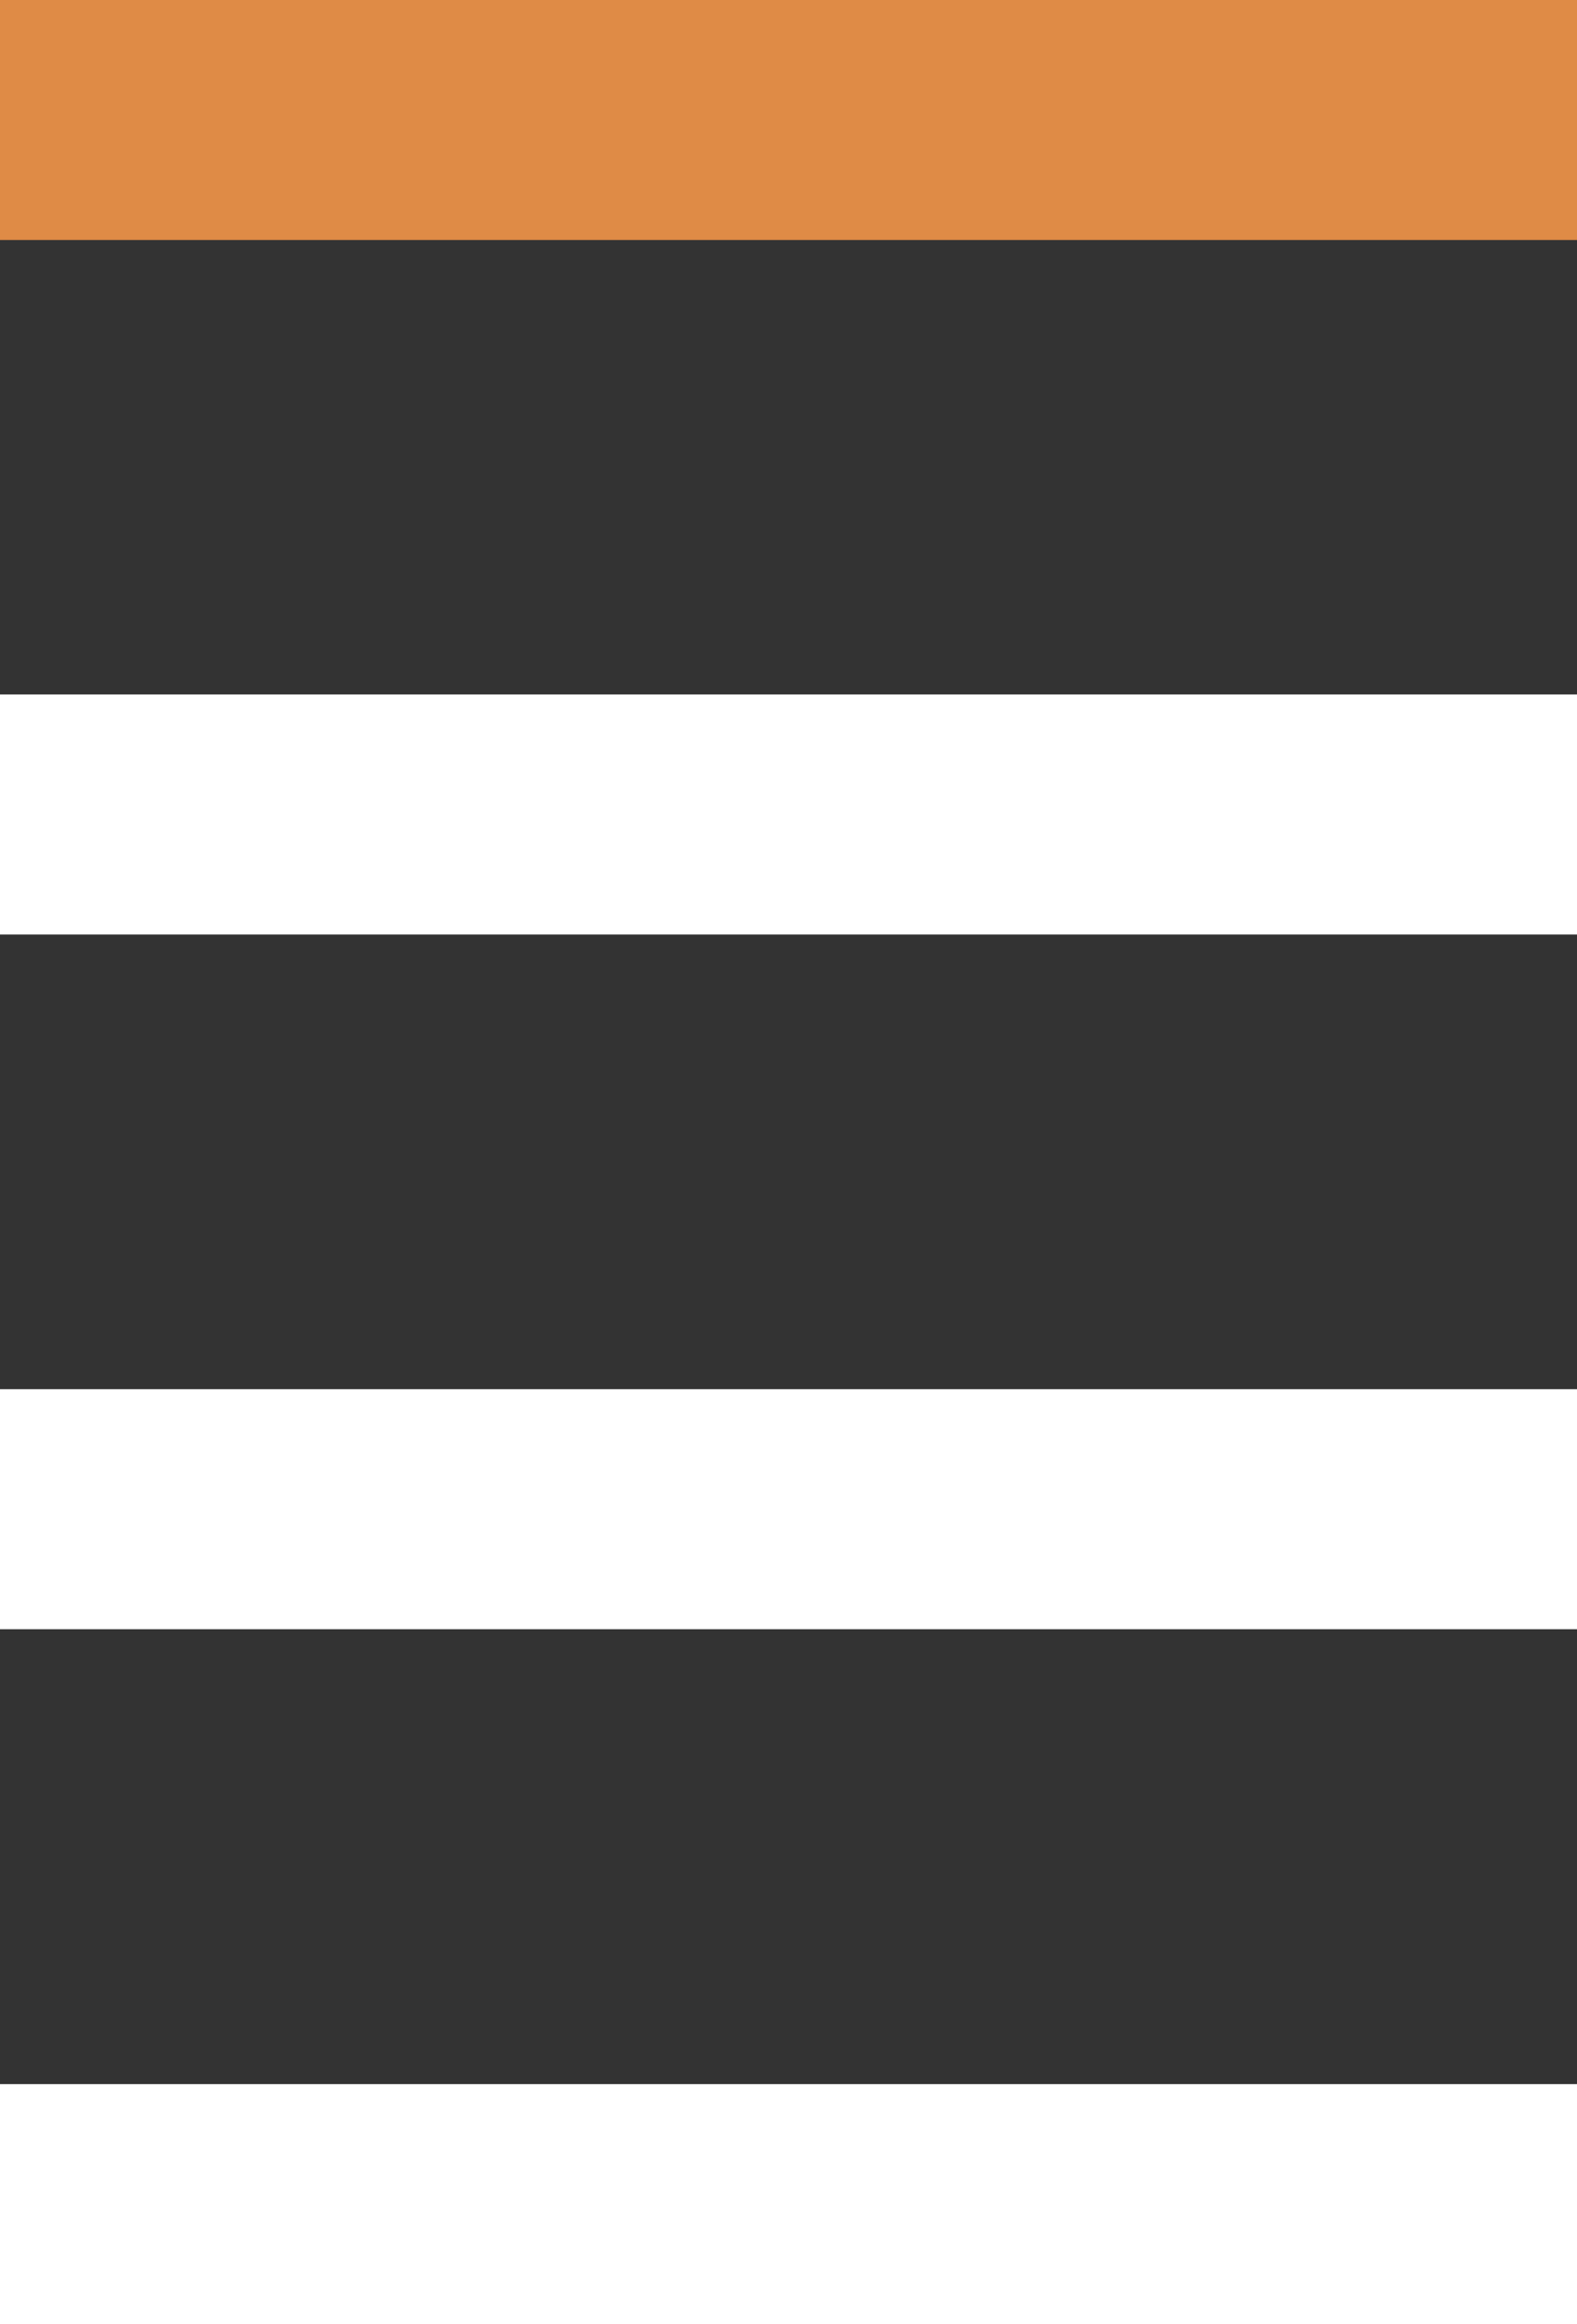
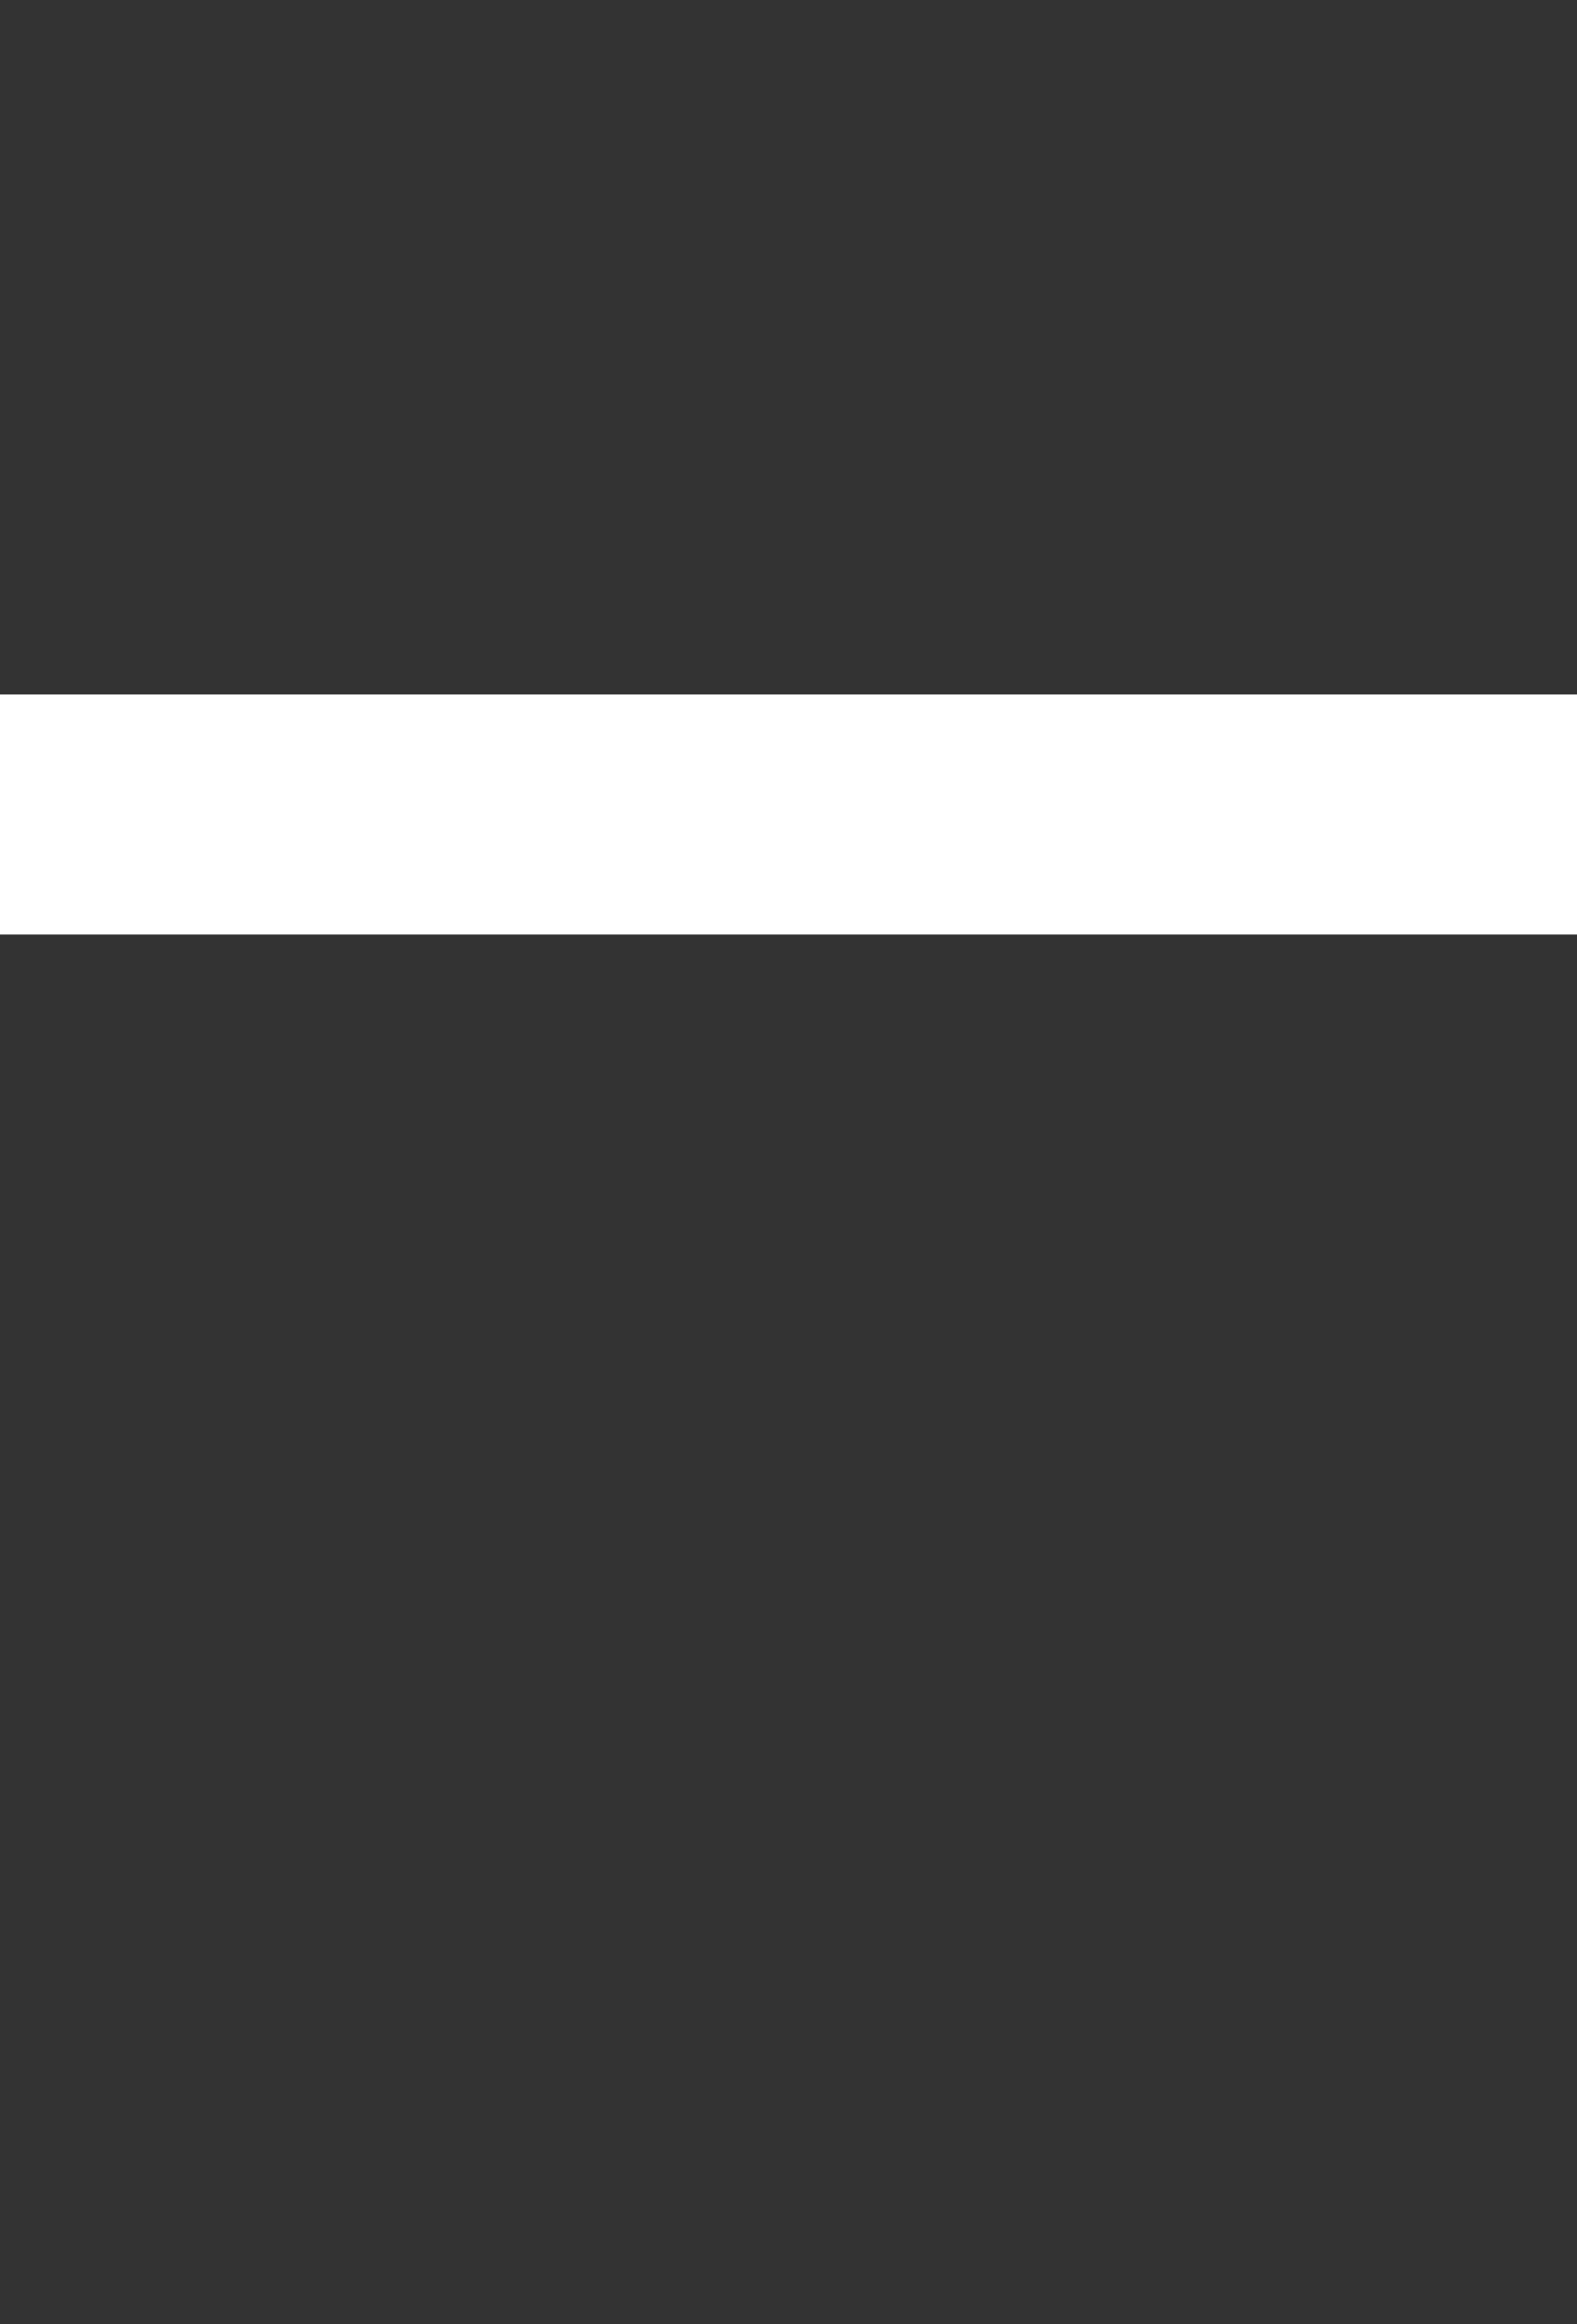
<svg xmlns="http://www.w3.org/2000/svg" width="38" height="56" viewBox="0 0 38 56" fill="none">
  <rect x="0" y="0" width="38" height="56" fill="#333333" stroke="none" />
  <path d="M38 16.733H0V22.517H38V16.733Z" fill="white" />
-   <path d="M38 50.217H0V56H38V50.217Z" fill="white" />
-   <path d="M38 33.472H0V39.256H38V33.472Z" fill="white" />
-   <path d="M38 0H0V5.783H38V0Z" fill="#DF8B46" />
+   <path d="M38 50.217V56H38V50.217Z" fill="white" />
</svg>